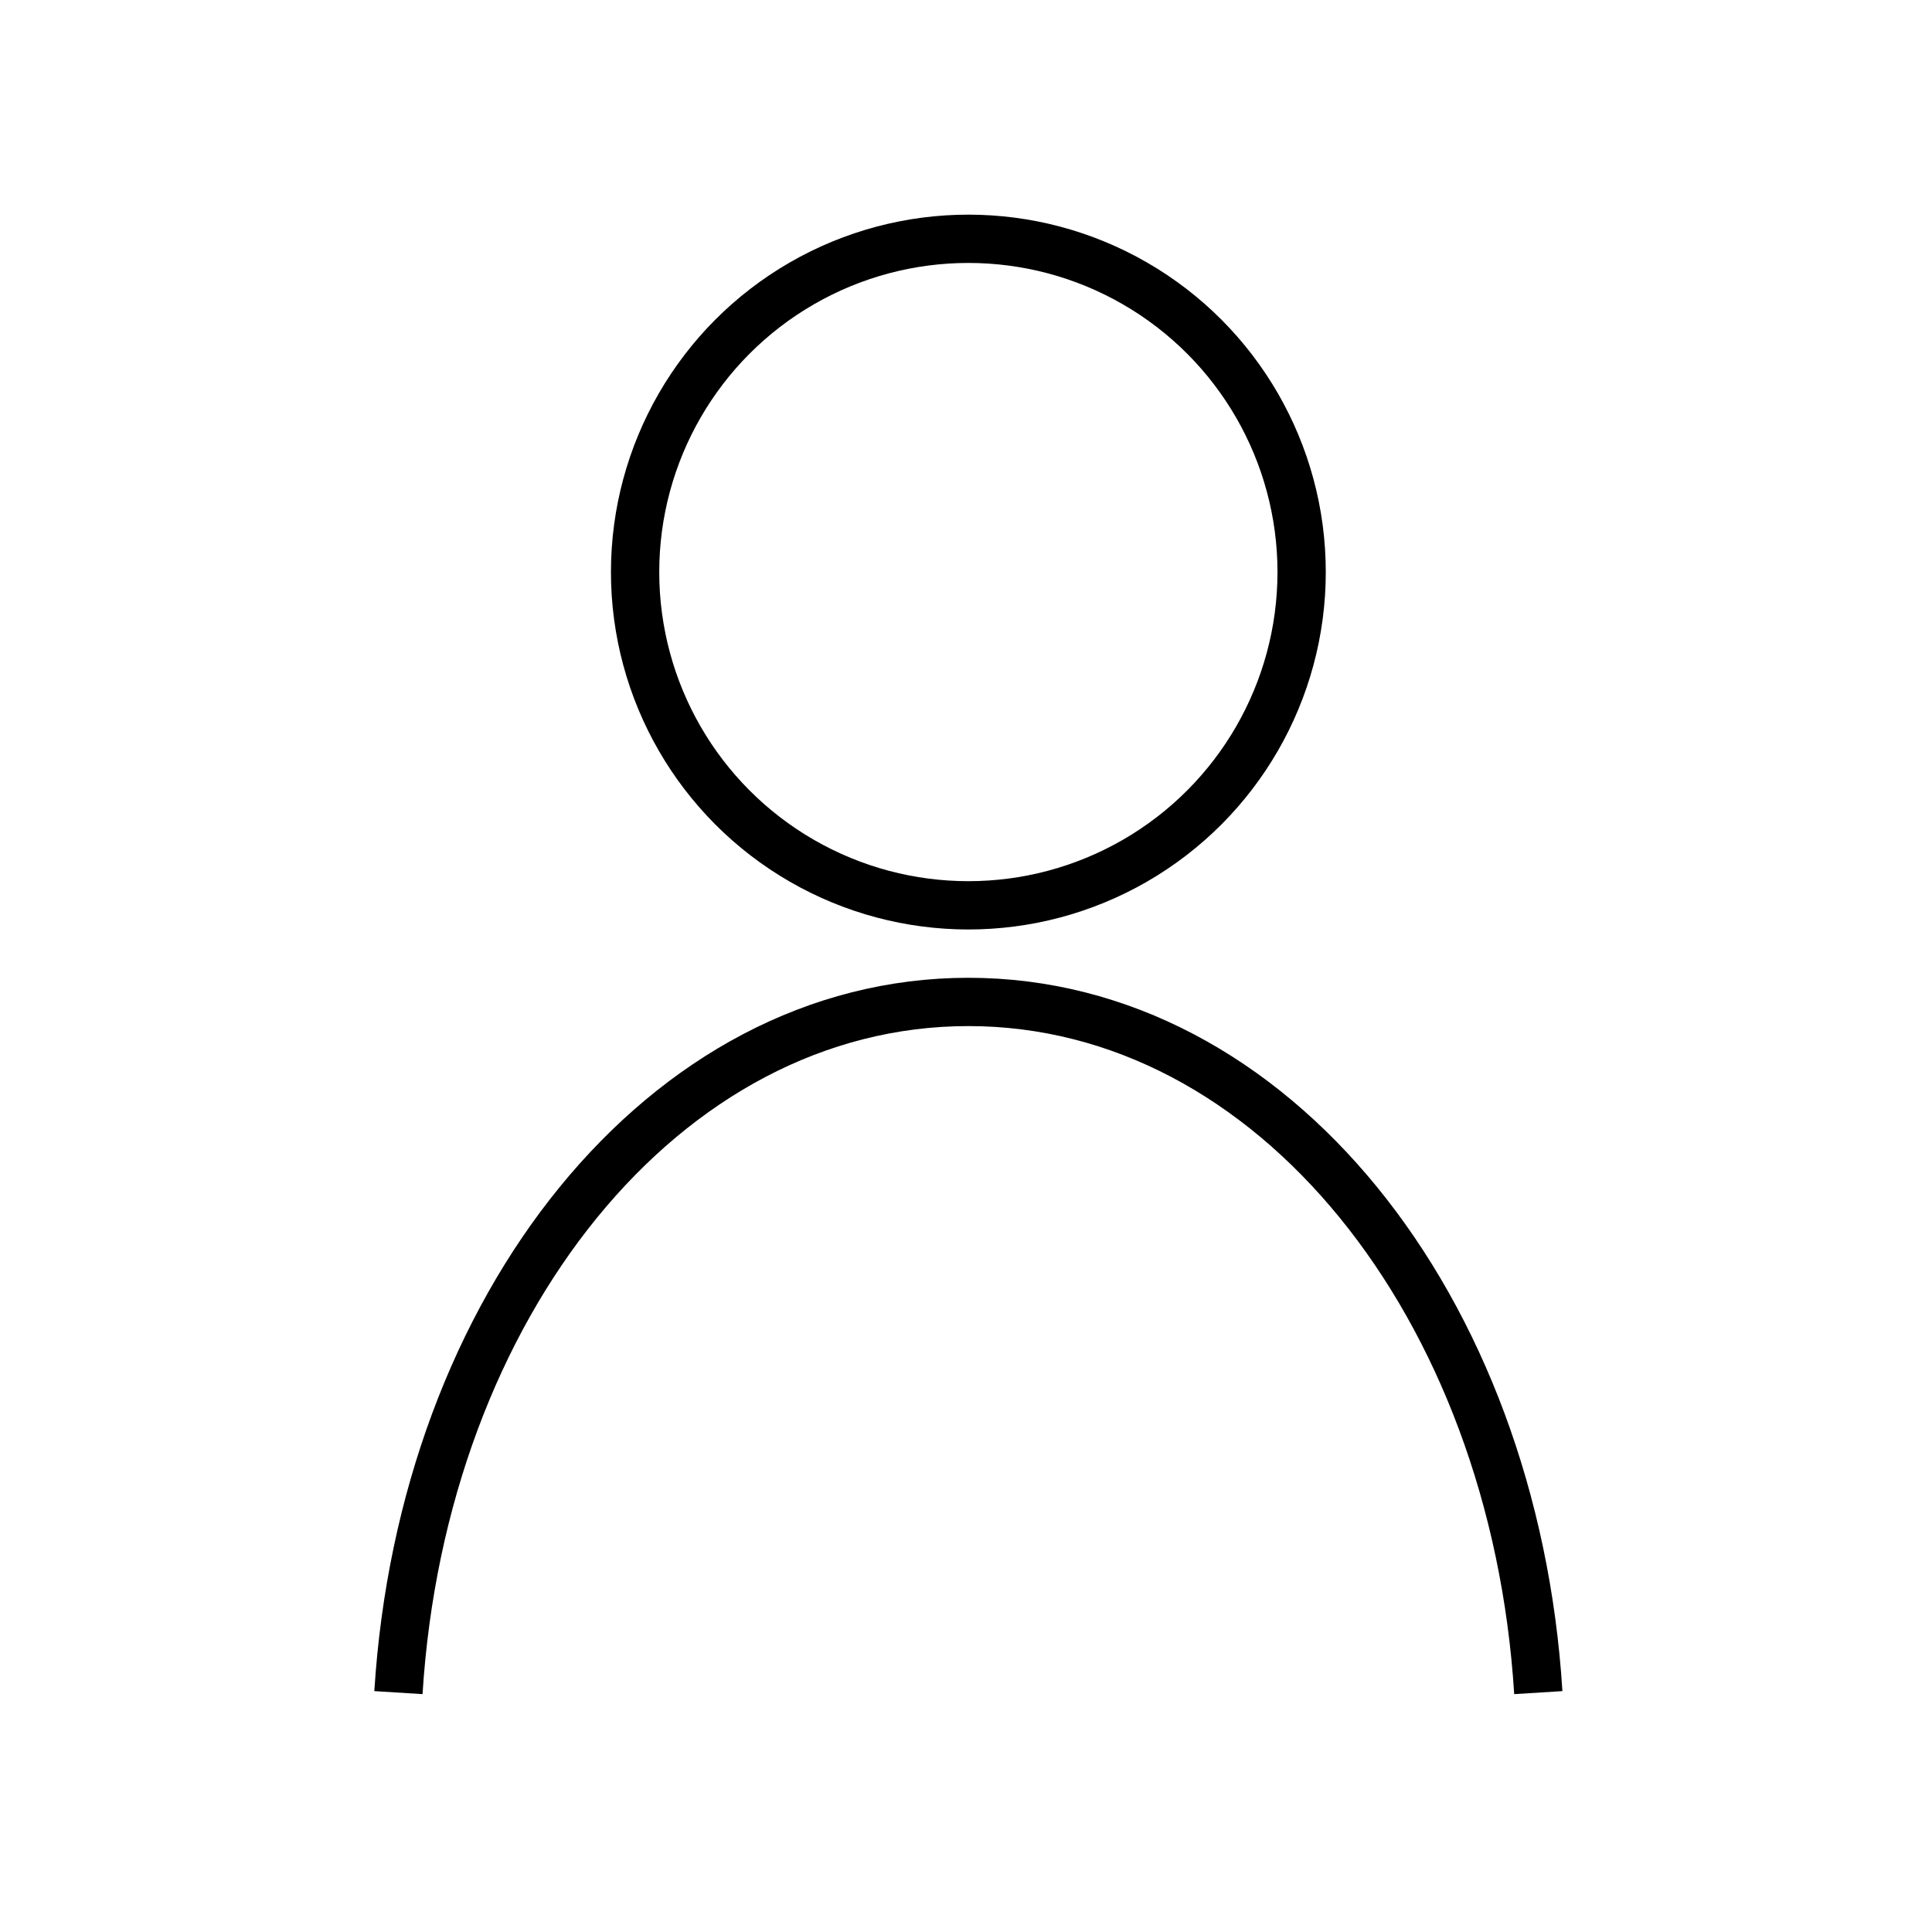
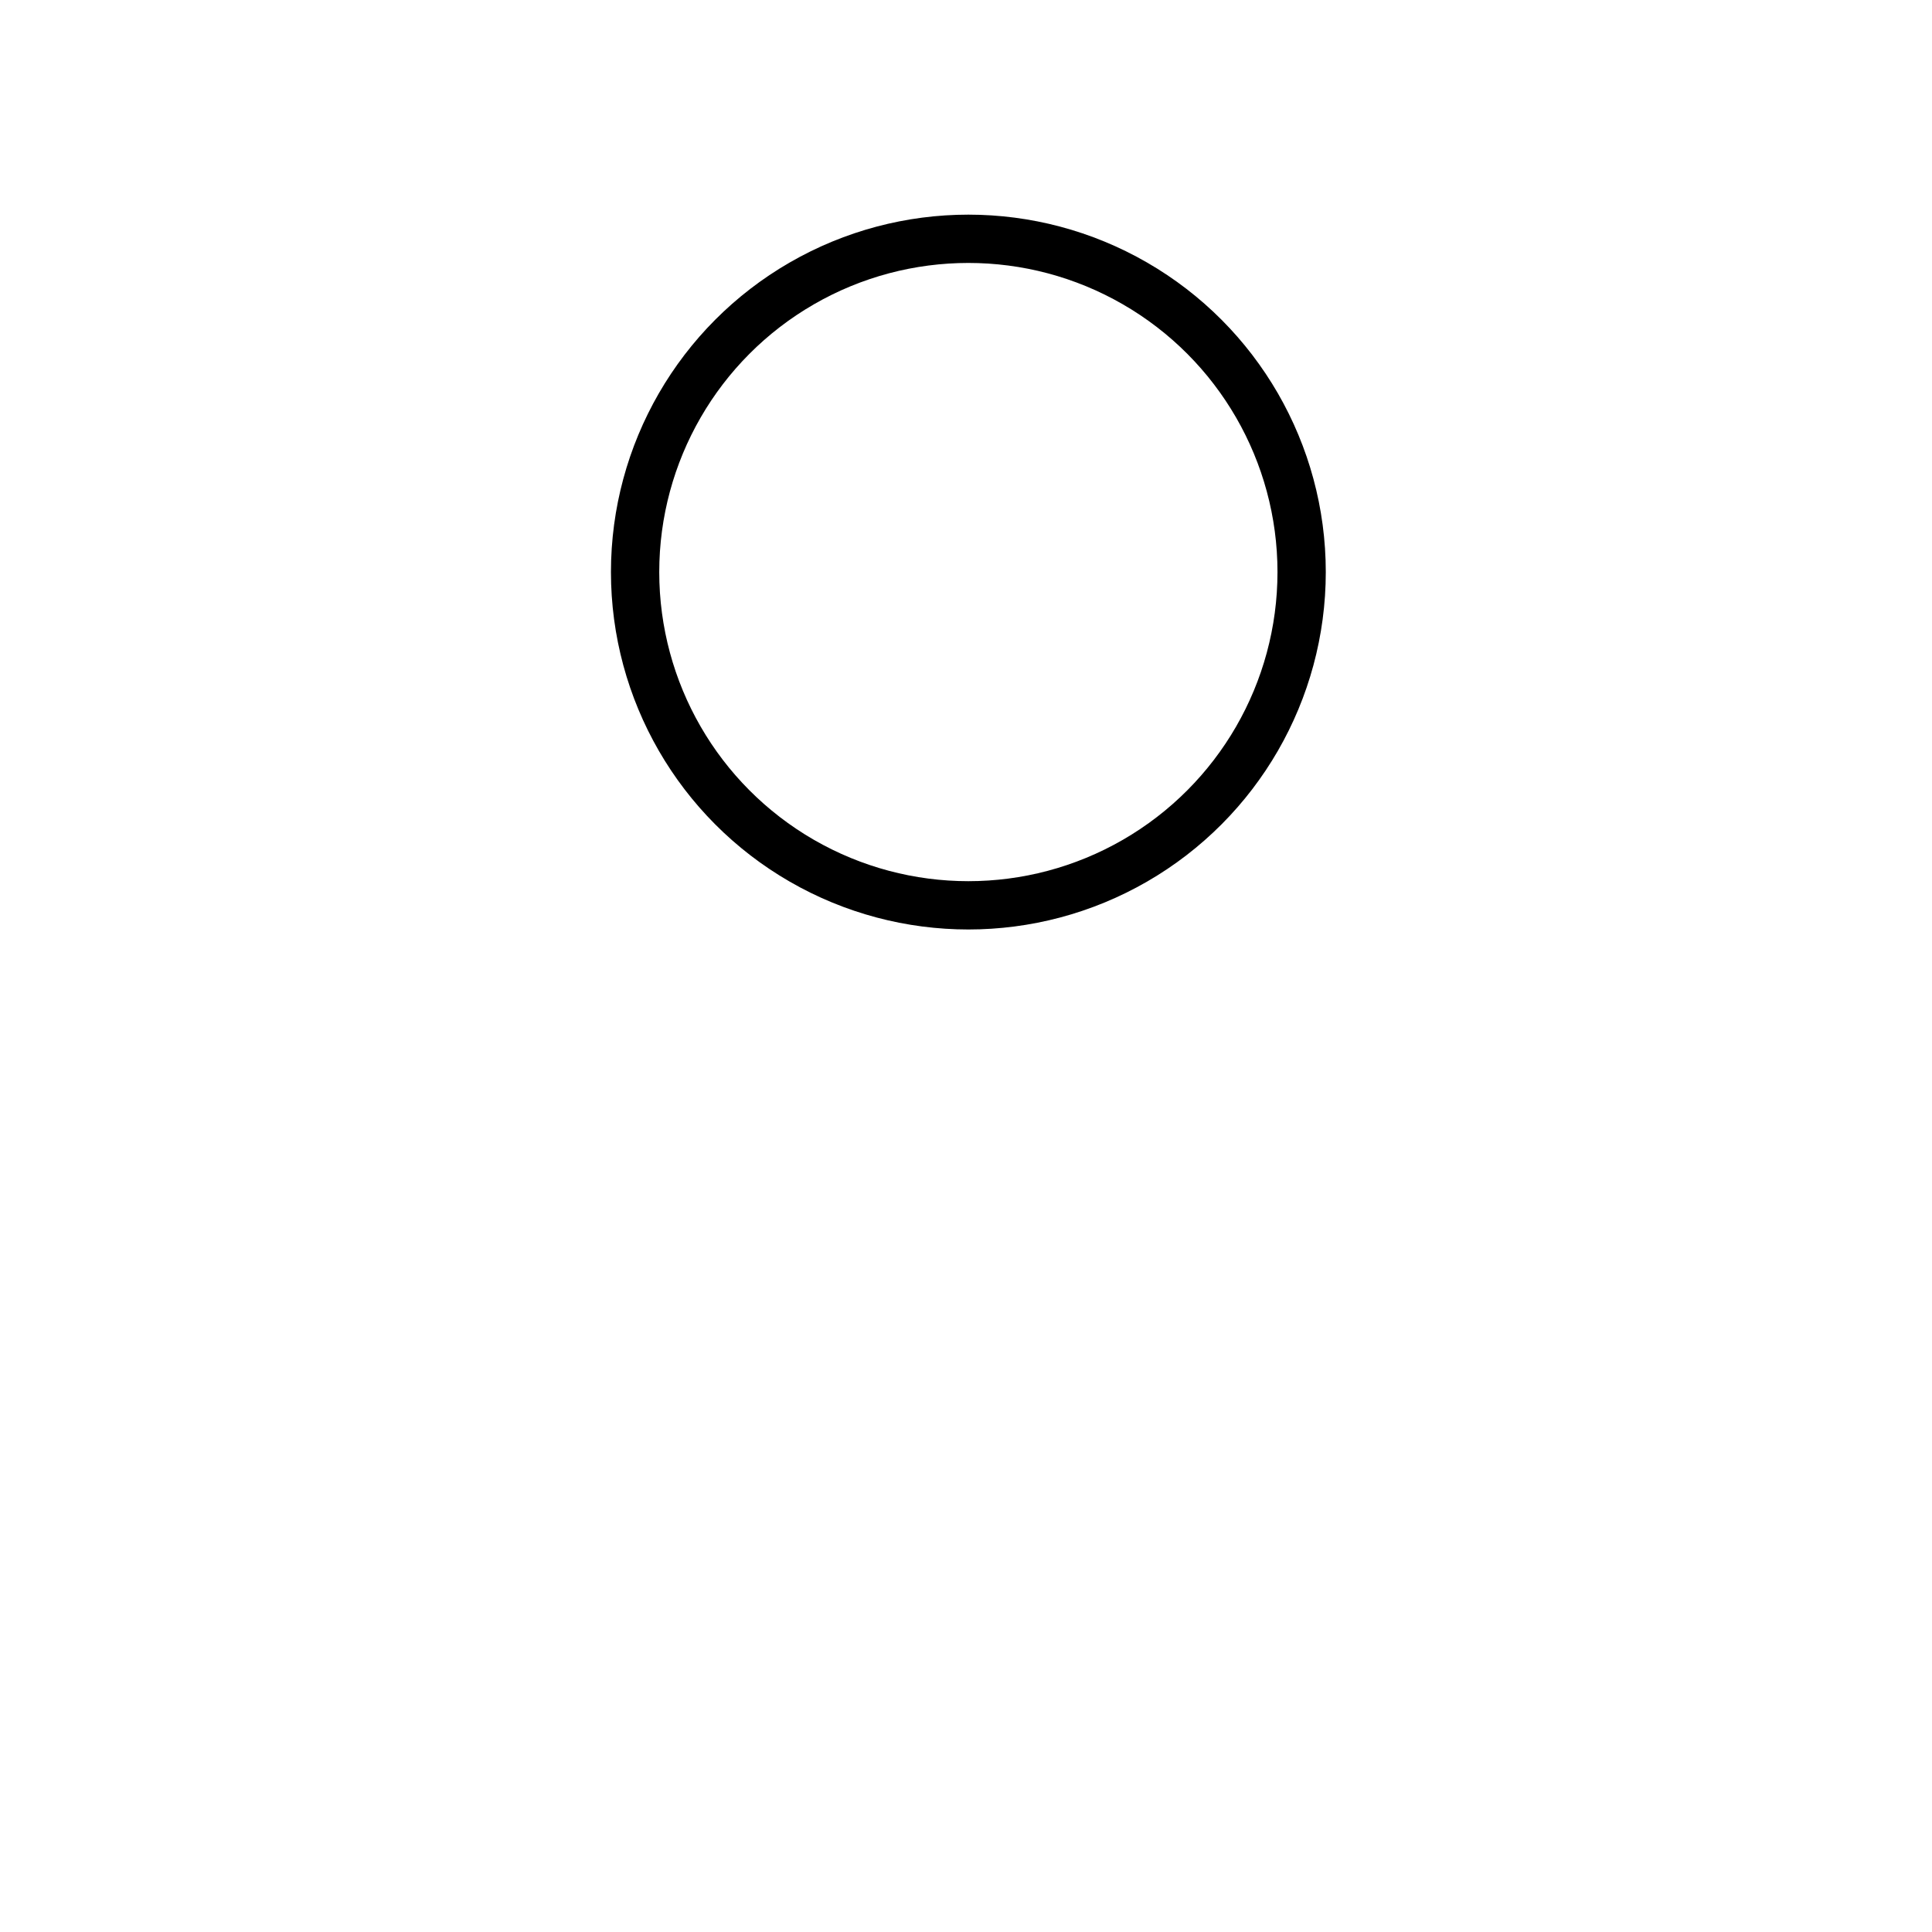
<svg xmlns="http://www.w3.org/2000/svg" version="1.1" id="Livello_1" x="0px" y="0px" width="40px" height="40px" viewBox="0 0 40 40" style="enable-background:new 0 0 40 40;" xml:space="preserve">
  <style type="text/css">
	.st0{fill:none;stroke:#000000;stroke-miterlimit:10;}
</style>
  <g id="Group_6" transform="translate(-726.251 -644.656)">
    <circle id="Ellipse_3" class="st0" cx="746.3" cy="656.5" r="6.9" />
-     <path id="Path_9" class="st0" d="M734.5,679.7c0.5-8,5.5-14.3,11.8-14.3s11.3,6.3,11.8,14.3" />
  </g>
</svg>